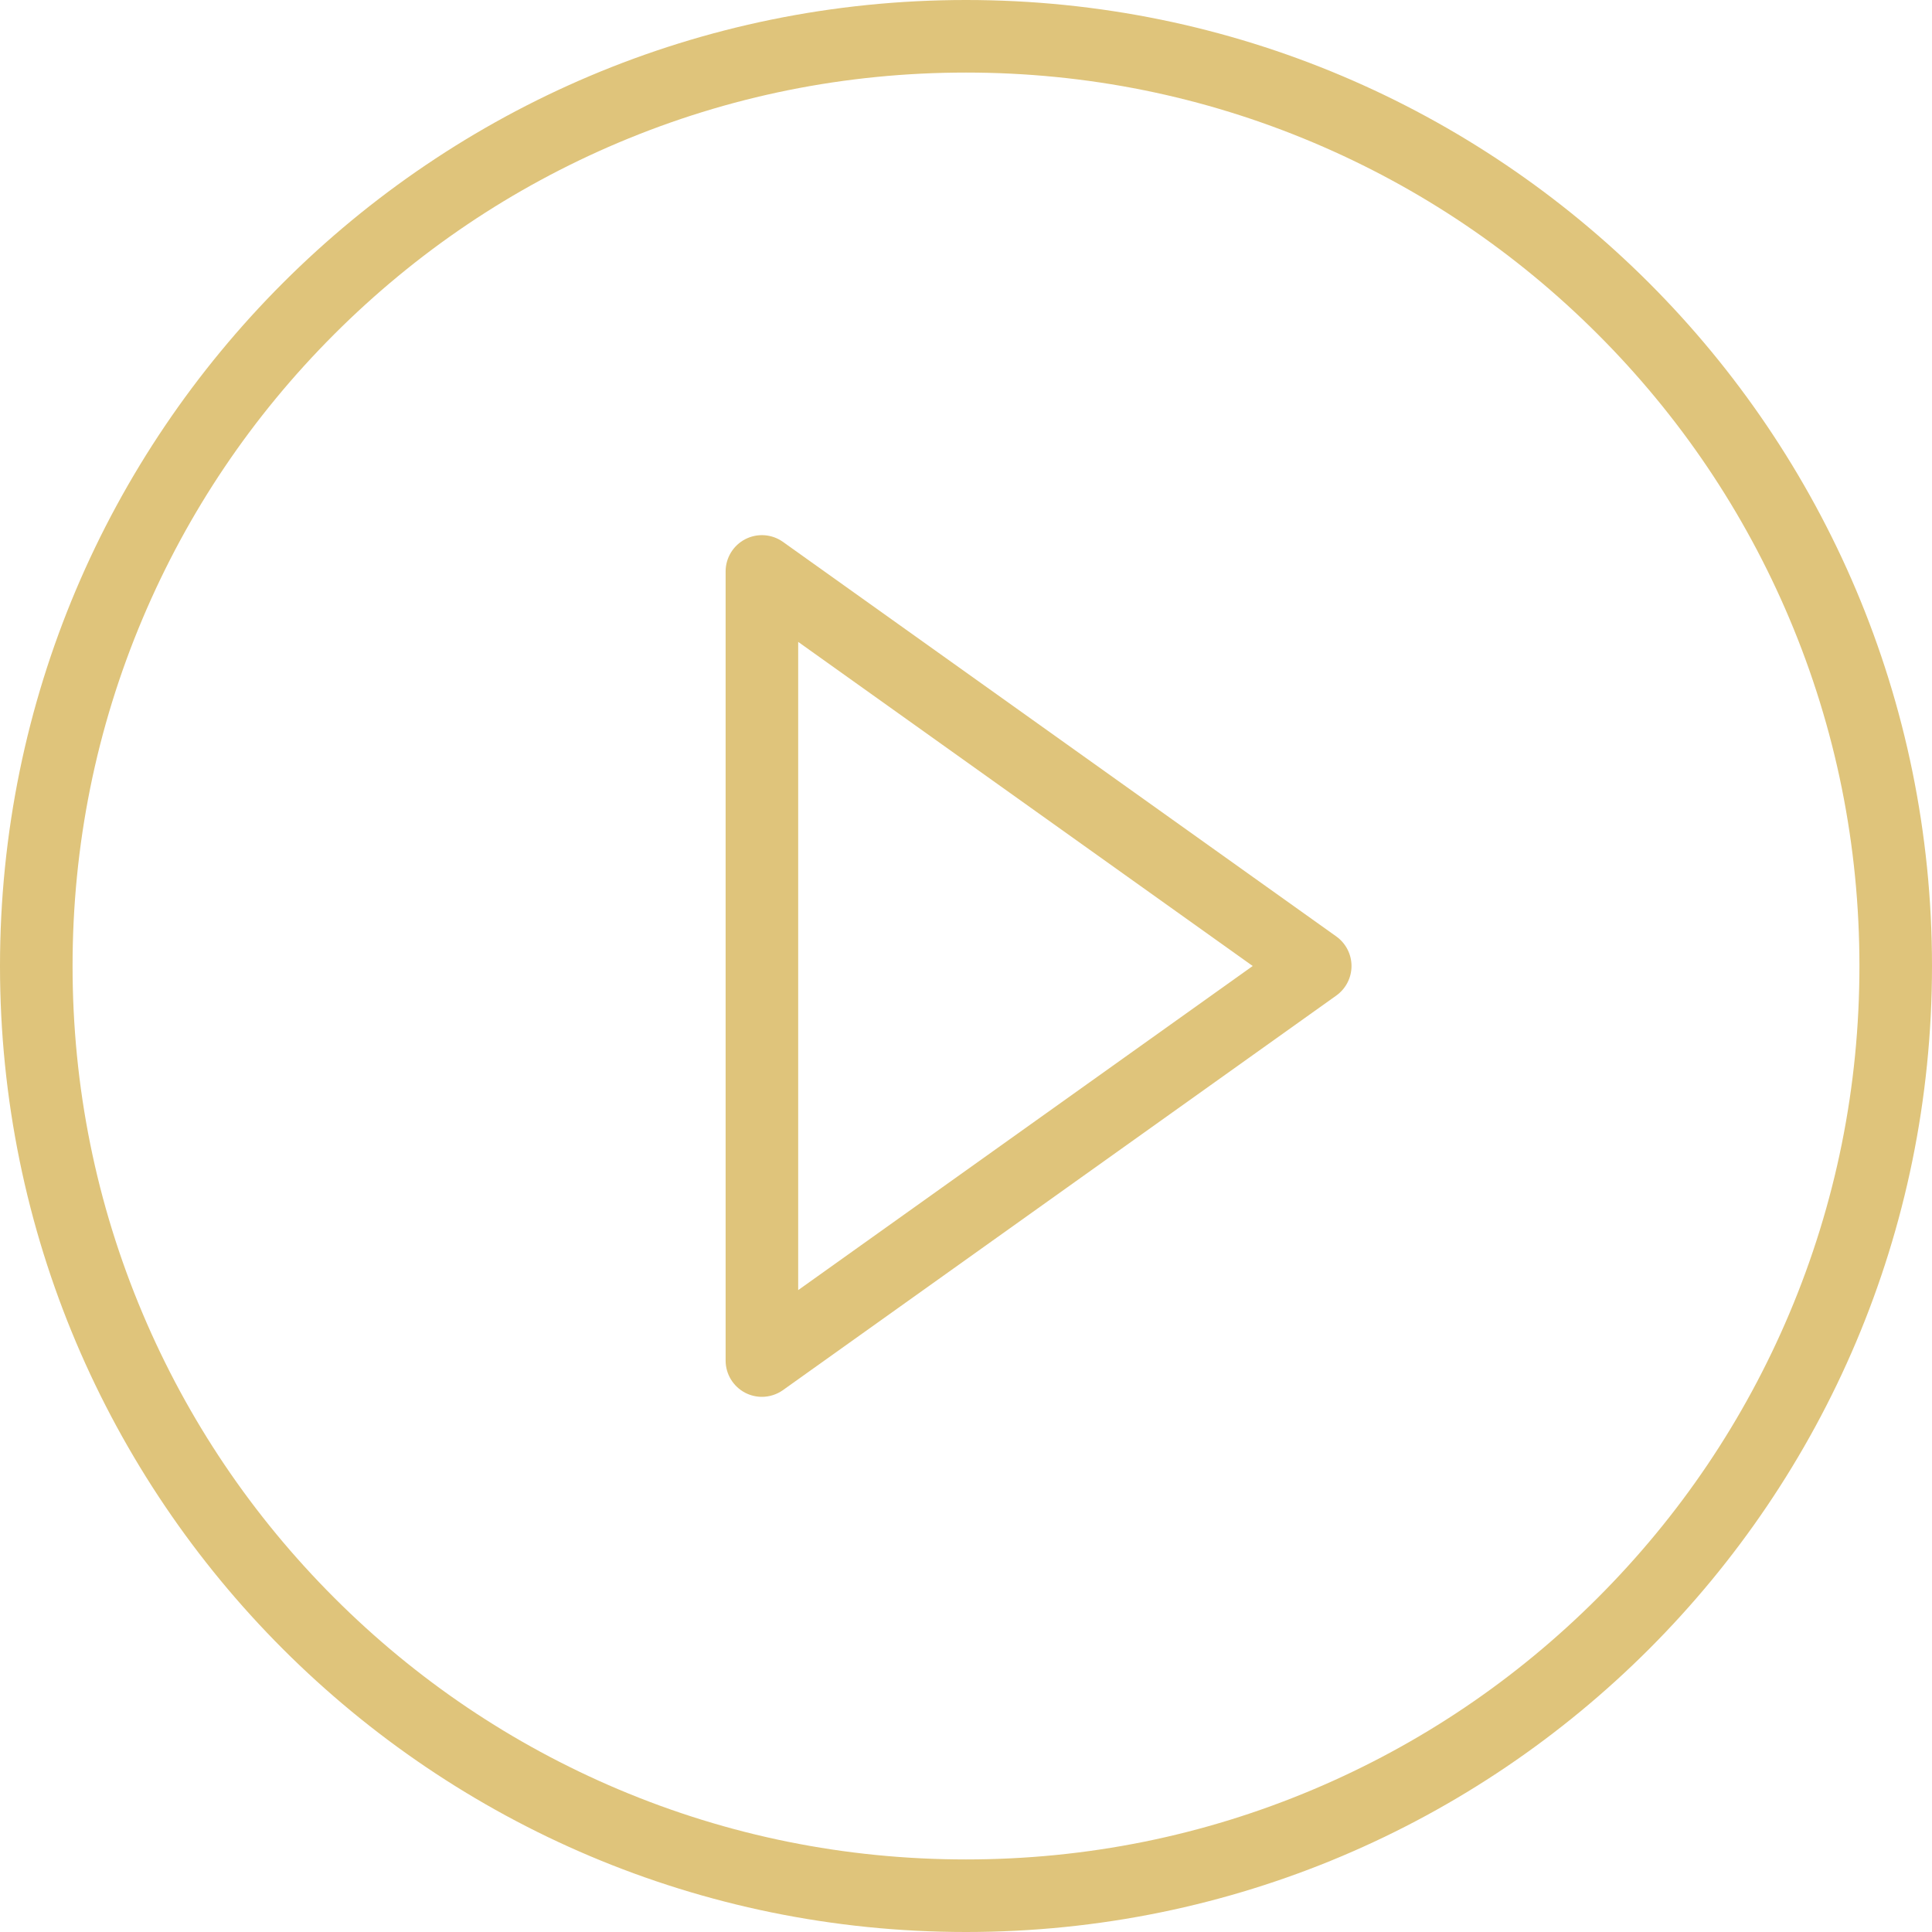
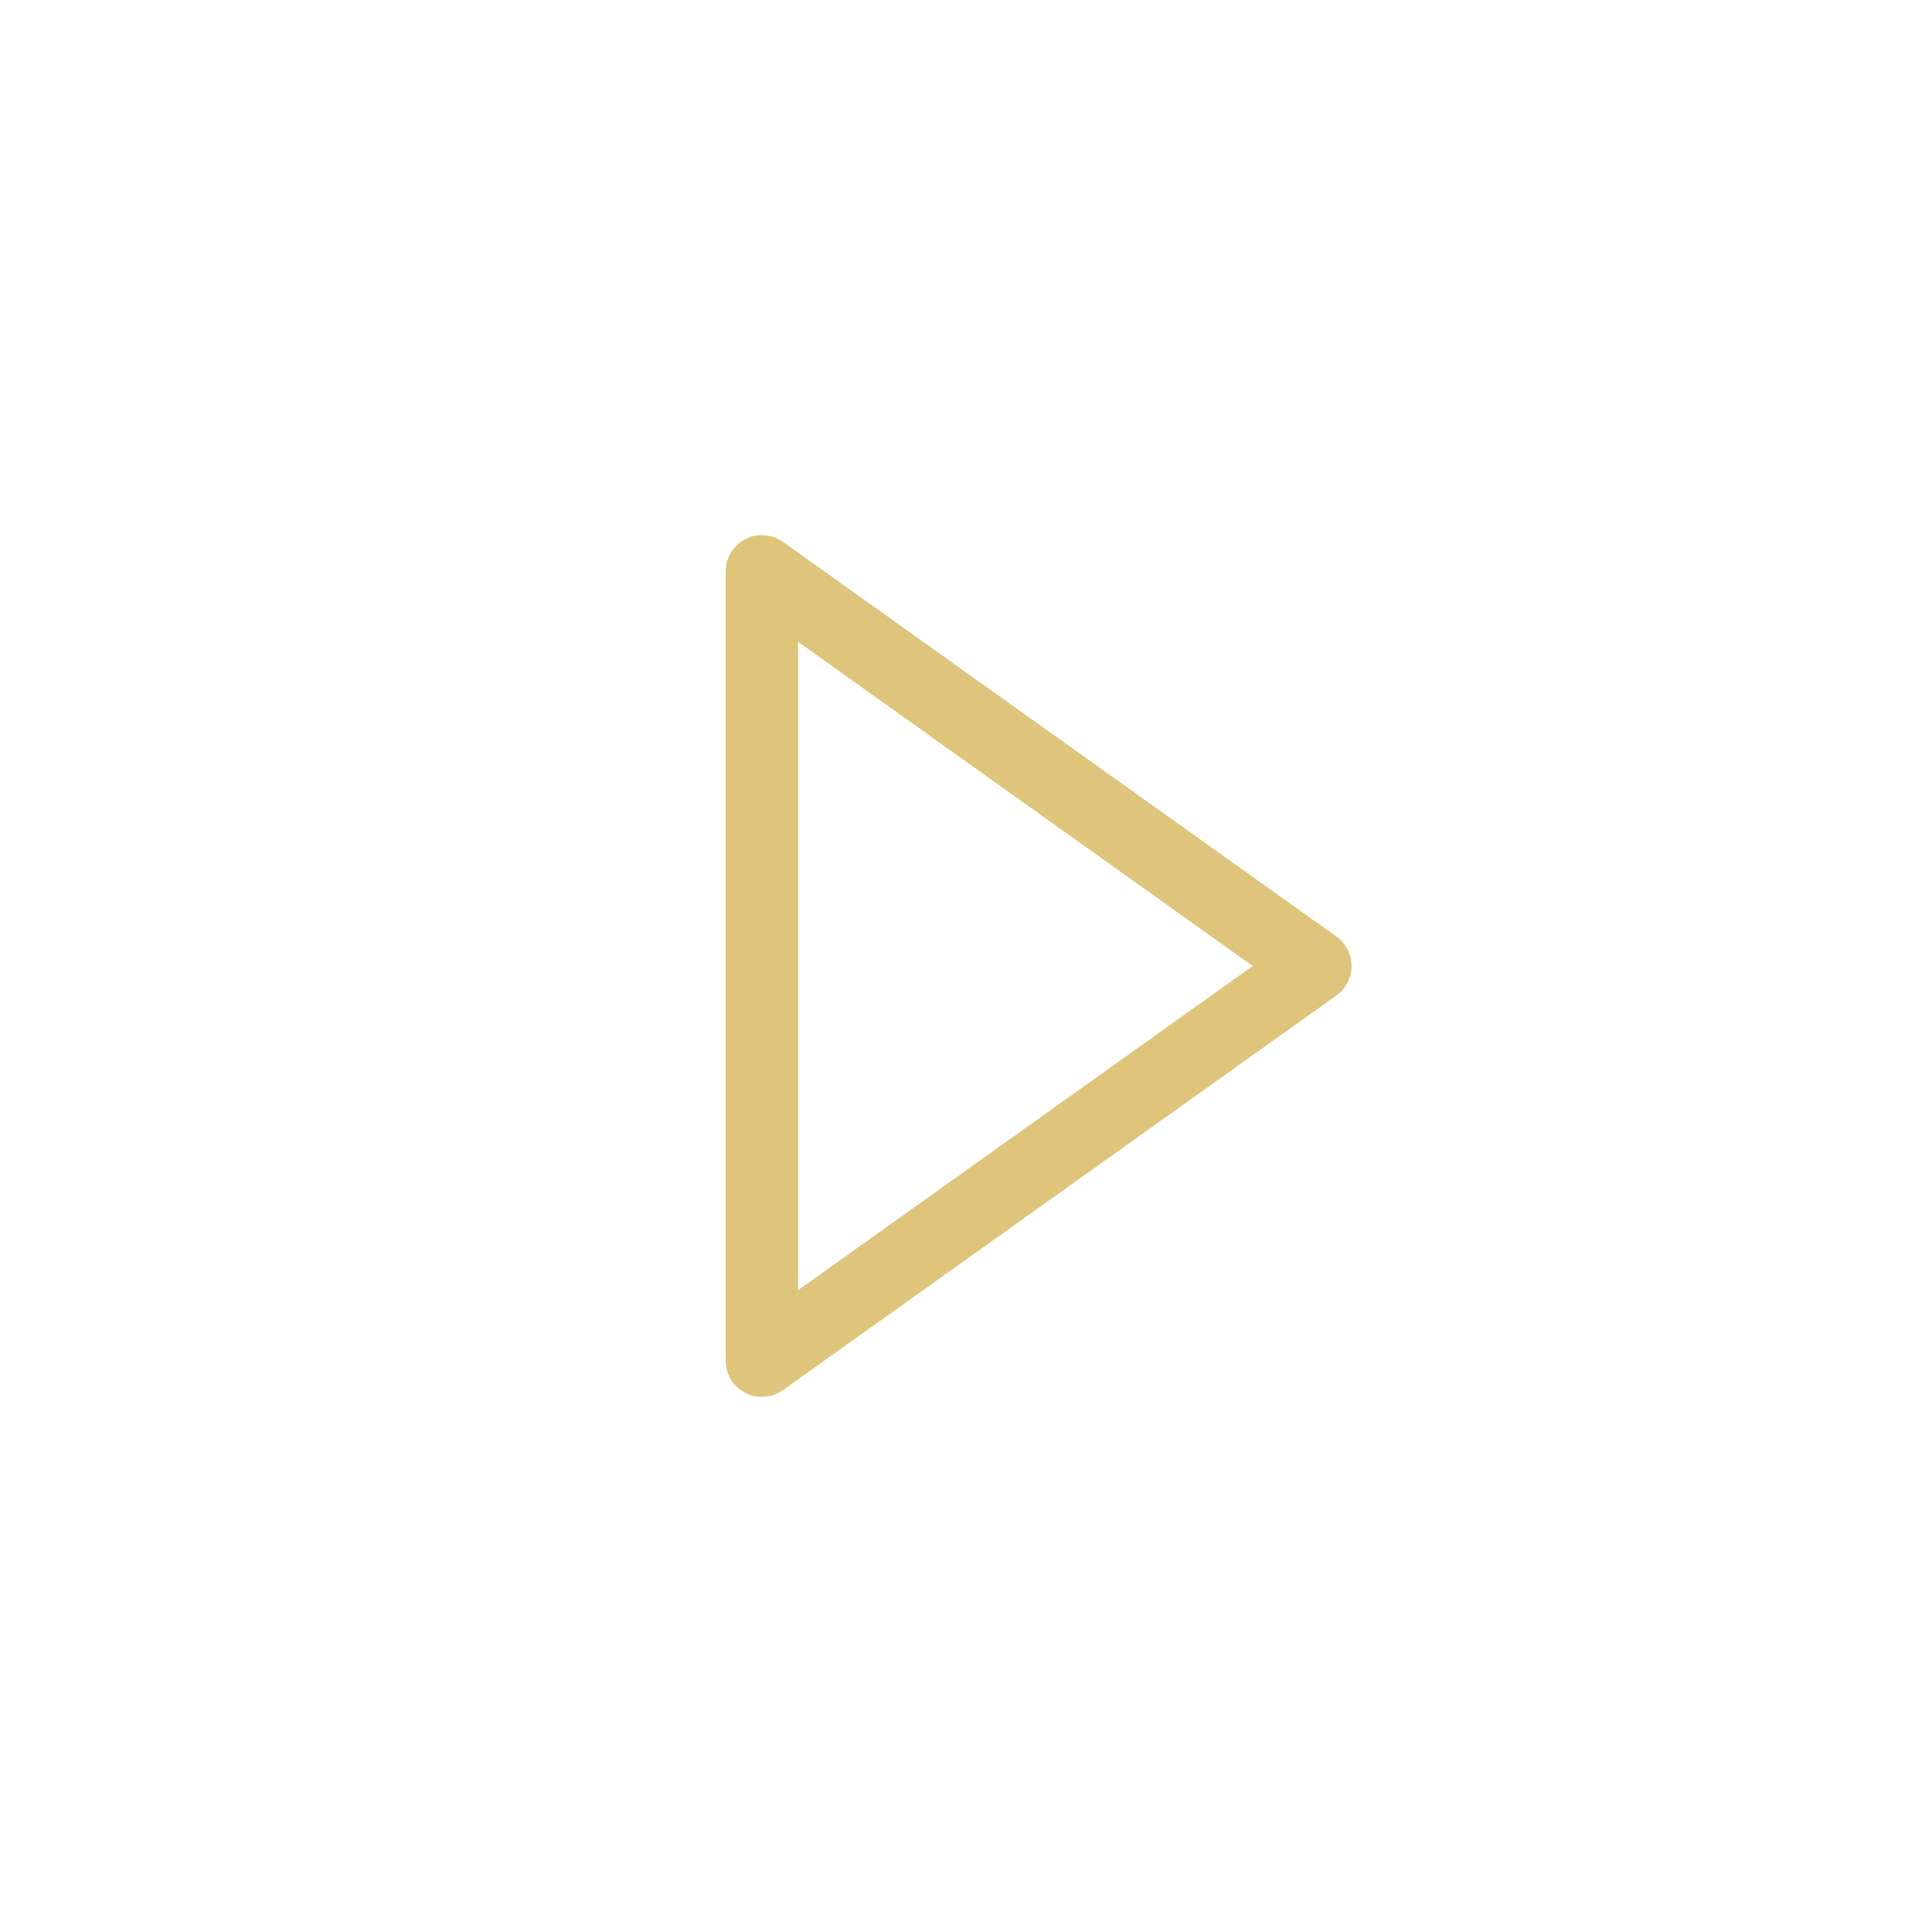
<svg xmlns="http://www.w3.org/2000/svg" width="50px" height="50px" viewBox="0 0 50 50" version="1.1">
  <title>Artboard</title>
  <g id="Artboard" stroke="none" stroke-width="1" fill="none" fill-rule="evenodd">
    <g id="iconfinder_play_1894657" fill="#DFC47B" fill-rule="nonzero">
      <g id="Group">
-         <path d="M25,1.878 C28.122,1.878 31.15,2.489 34,3.694 C36.753,4.859 39.226,6.526 41.35,8.65 C43.474,10.774 45.141,13.247 46.306,16 C47.511,18.85 48.122,21.878 48.122,25 C48.122,28.122 47.511,31.15 46.306,34 C45.141,36.753 43.474,39.226 41.35,41.35 C39.226,43.474 36.753,45.141 34,46.306 C31.15,47.511 28.122,48.122 25,48.122 C21.878,48.122 18.85,47.511 16,46.306 C13.247,45.141 10.774,43.474 8.65,41.35 C6.526,39.226 4.859,36.753 3.694,34 C2.489,31.15 1.878,28.122 1.878,25 C1.878,21.878 2.489,18.85 3.694,16 C4.859,13.247 6.526,10.774 8.65,8.65 C10.774,6.526 13.247,4.859 16,3.694 C18.85,2.489 21.878,1.878 25,1.878 M25,0 C11.193,0 0,11.193 0,25 C0,38.807 11.193,50 25,50 C38.807,50 50,38.807 50,25 C50,11.193 38.807,0 25,0 L25,0 Z" id="Shape" />
        <path d="M19.718,36.15 C19.571,36.15 19.424,36.116 19.288,36.046 C18.976,35.885 18.779,35.563 18.779,35.211 L18.779,14.789 C18.779,14.437 18.976,14.115 19.288,13.954 C19.601,13.793 19.977,13.82 20.263,14.024 L34.583,24.235 C34.83,24.412 34.977,24.696 34.977,25 C34.977,25.304 34.83,25.588 34.583,25.765 L20.263,35.976 C20.101,36.091 19.91,36.15 19.718,36.15 Z M20.657,16.612 L20.657,33.388 L32.42,25 L20.657,16.612 Z" id="Shape" />
      </g>
    </g>
  </g>
</svg>